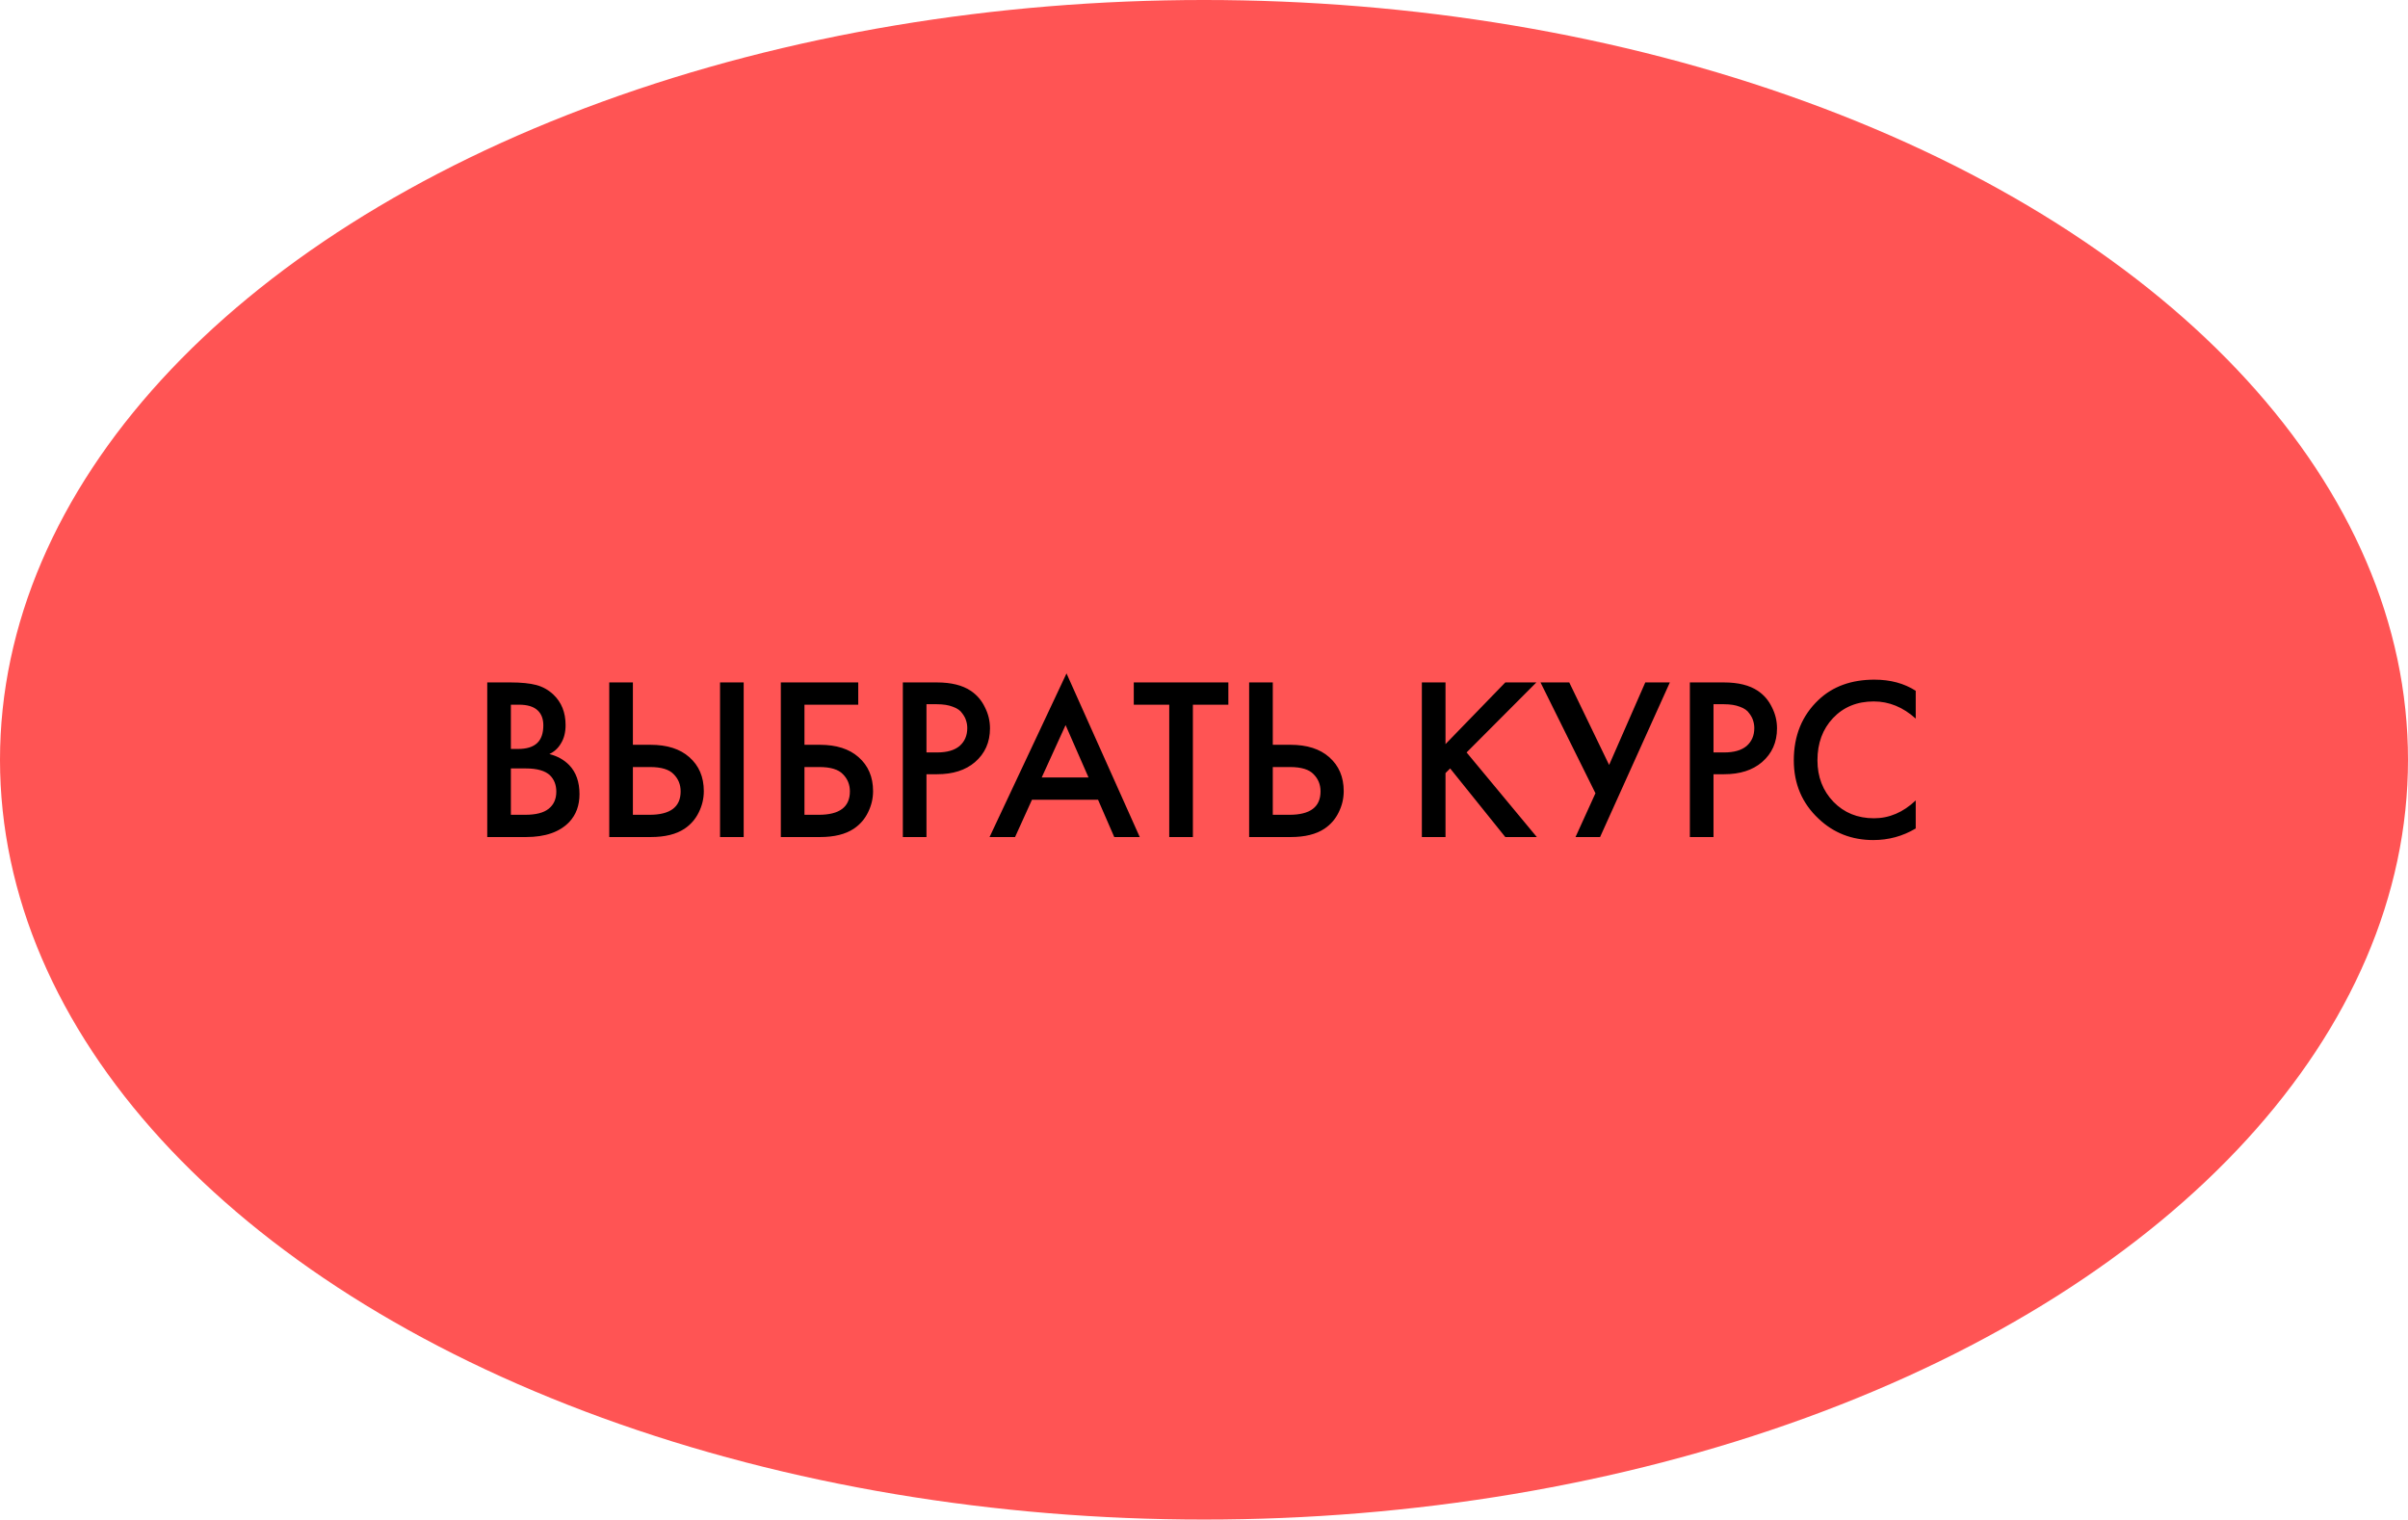
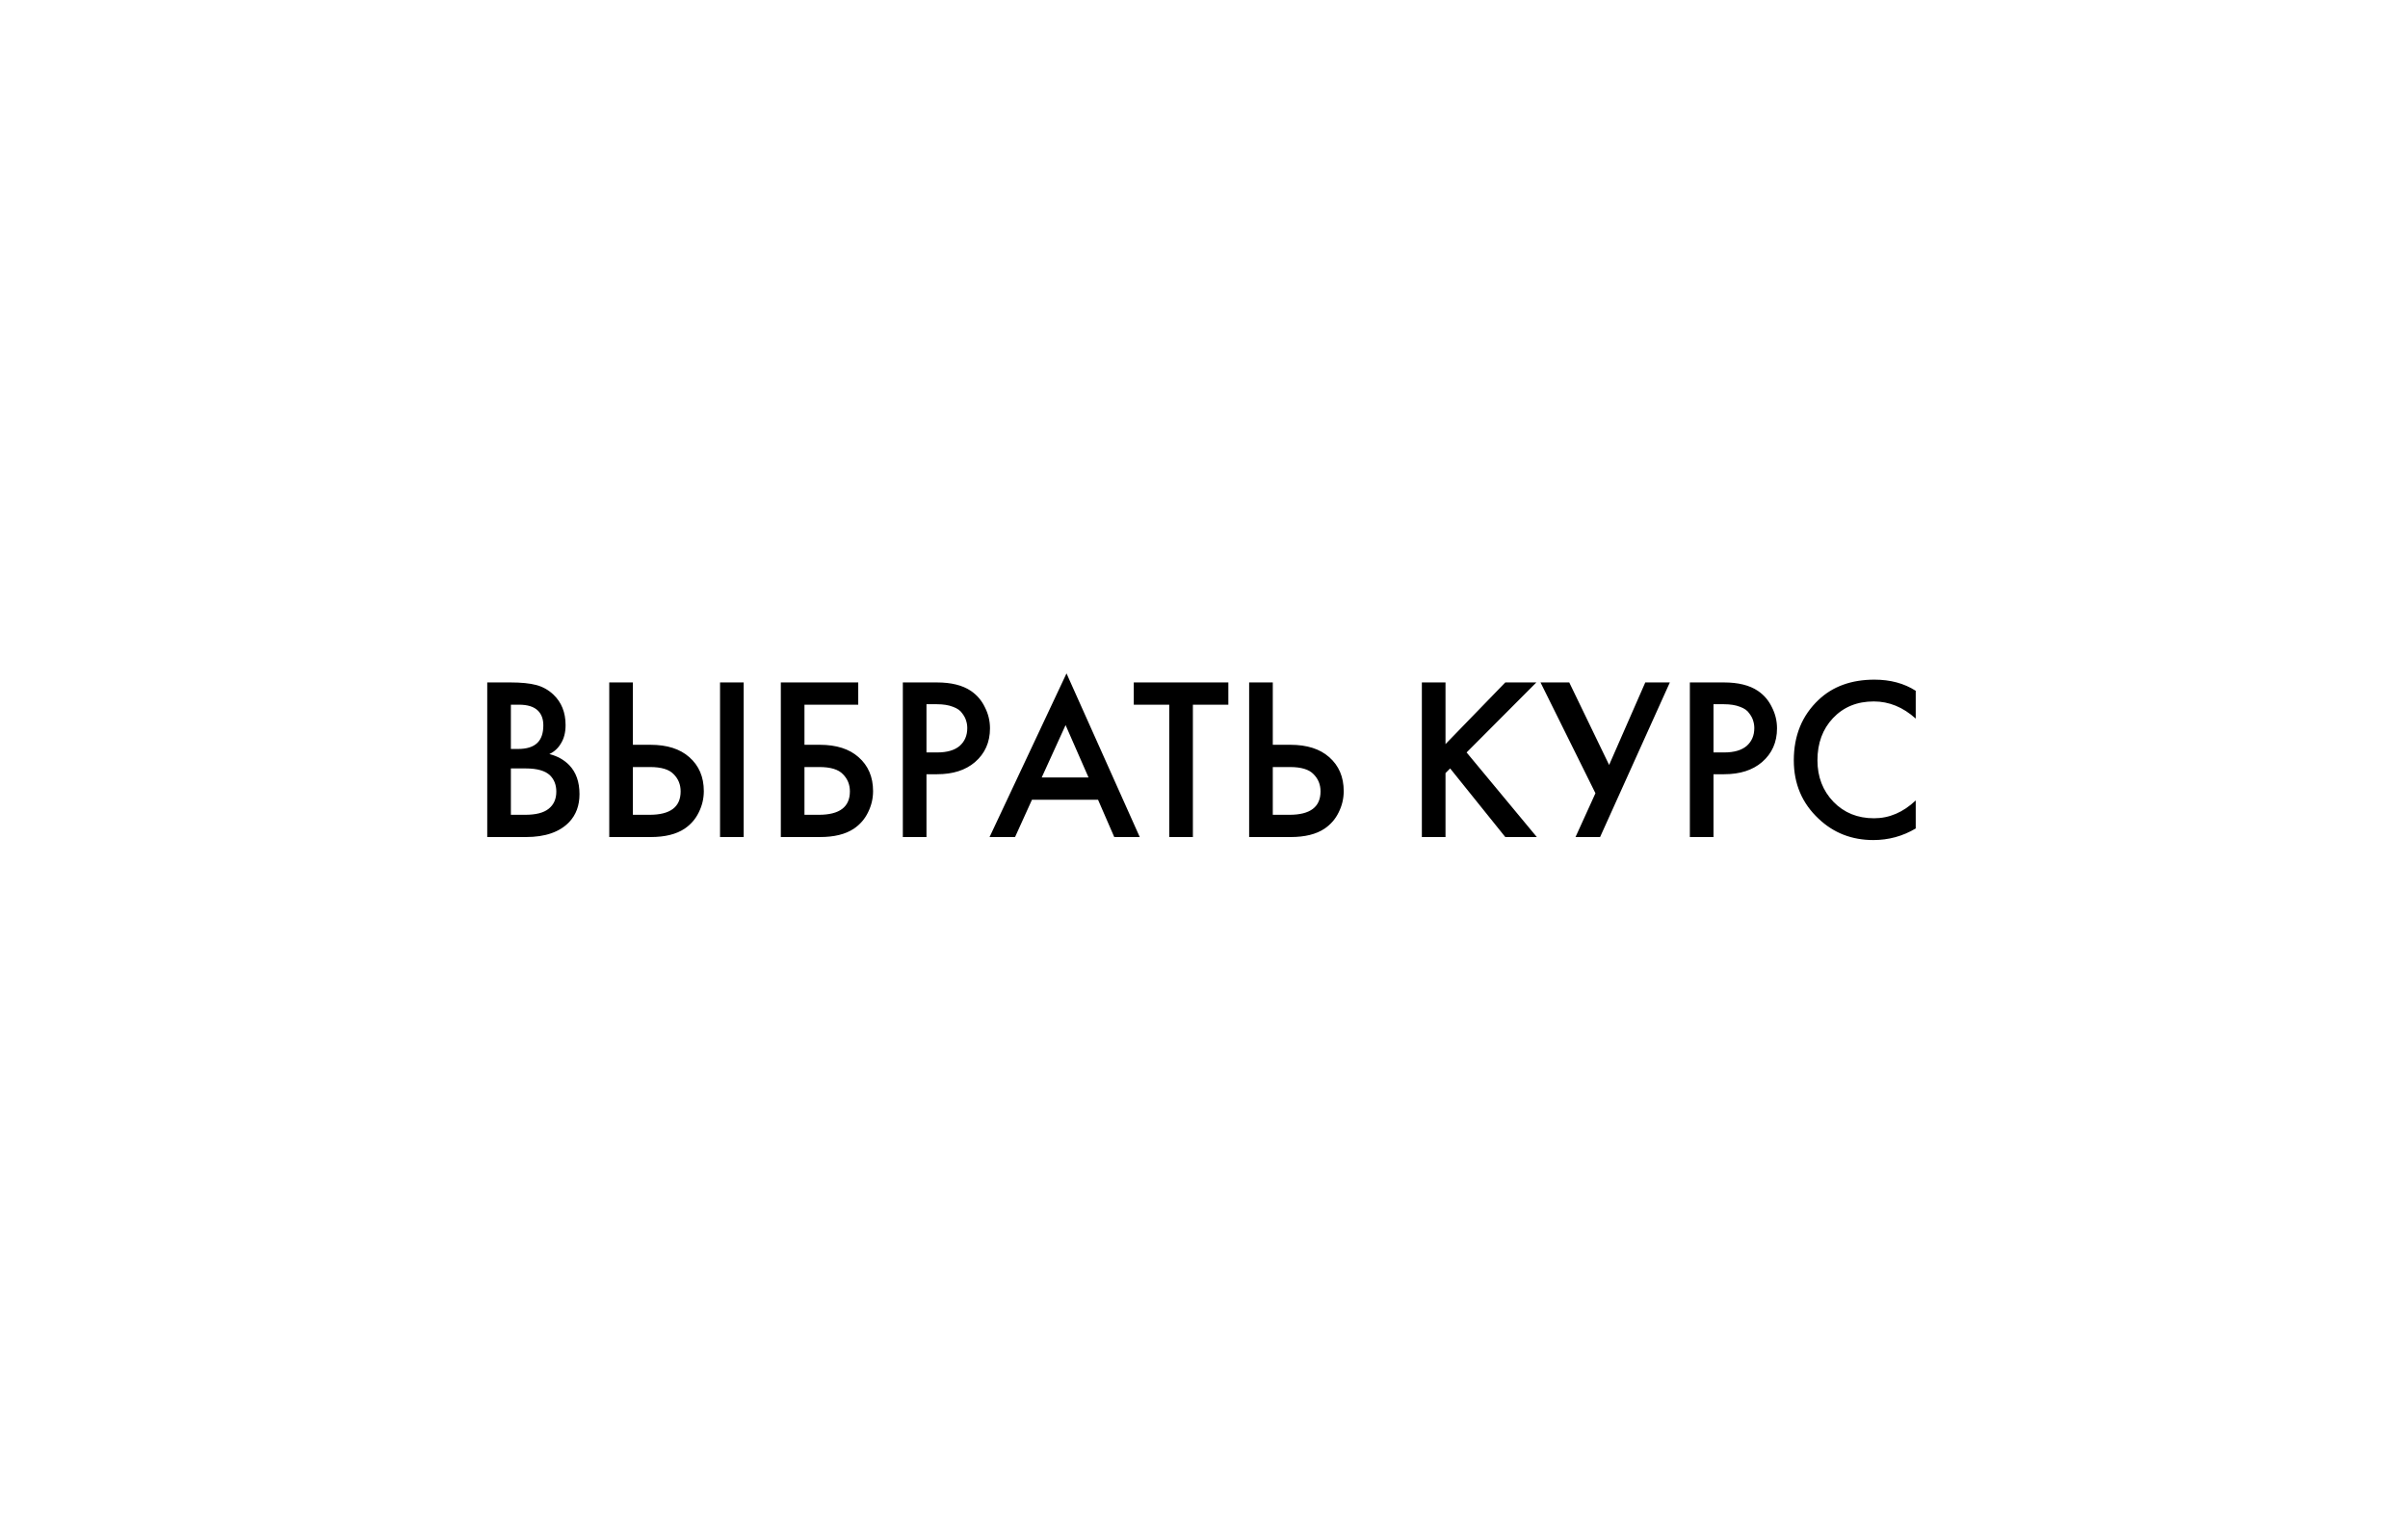
<svg xmlns="http://www.w3.org/2000/svg" width="187" height="118" viewBox="0 0 187 118" fill="none">
-   <ellipse cx="93.5" cy="59" rx="93.5" ry="59" fill="#FF5454" />
-   <path d="M37.838 52.994H39.656C40.472 52.994 41.132 53.06 41.636 53.192C42.14 53.324 42.584 53.57 42.968 53.93C43.604 54.53 43.922 55.322 43.922 56.306C43.922 56.87 43.802 57.344 43.562 57.728C43.346 58.1 43.046 58.376 42.662 58.556C43.286 58.712 43.802 59 44.21 59.42C44.738 59.972 45.002 60.722 45.002 61.67C45.002 62.546 44.738 63.266 44.21 63.83C43.466 64.61 42.344 65 40.844 65H37.838V52.994ZM39.674 54.722V58.16H40.232C40.904 58.16 41.402 58.004 41.726 57.692C42.038 57.392 42.194 56.936 42.194 56.324C42.194 55.832 42.05 55.448 41.762 55.172C41.45 54.872 40.964 54.722 40.304 54.722H39.674ZM39.674 59.672V63.272H40.79C41.618 63.272 42.224 63.116 42.608 62.804C43.004 62.492 43.202 62.048 43.202 61.472C43.202 60.956 43.04 60.536 42.716 60.212C42.344 59.852 41.714 59.672 40.826 59.672H39.674ZM47.313 65V52.994H49.149V57.836H50.517C51.801 57.836 52.803 58.154 53.523 58.79C54.279 59.45 54.657 60.332 54.657 61.436C54.657 62.012 54.525 62.564 54.261 63.092C54.009 63.608 53.643 64.028 53.163 64.352C52.515 64.784 51.639 65 50.535 65H47.313ZM49.149 59.564V63.272H50.445C52.053 63.272 52.857 62.666 52.857 61.454C52.857 60.926 52.677 60.482 52.317 60.122C51.969 59.75 51.357 59.564 50.481 59.564H49.149ZM55.917 52.994H57.753V65H55.917V52.994ZM60.637 65V52.994H66.649V54.722H62.473V57.836H63.661C64.945 57.836 65.947 58.154 66.667 58.79C67.423 59.45 67.801 60.332 67.801 61.436C67.801 62.012 67.669 62.564 67.405 63.092C67.153 63.608 66.787 64.028 66.307 64.352C65.659 64.784 64.783 65 63.679 65H60.637ZM62.473 59.564V63.272H63.589C65.197 63.272 66.001 62.666 66.001 61.454C66.001 60.926 65.821 60.482 65.461 60.122C65.113 59.75 64.501 59.564 63.625 59.564H62.473ZM70.112 52.994H72.758C73.862 52.994 74.738 53.21 75.386 53.642C75.866 53.966 76.232 54.392 76.484 54.92C76.748 55.436 76.88 55.982 76.88 56.558C76.88 57.638 76.49 58.514 75.71 59.186C74.978 59.81 74 60.122 72.776 60.122H71.948V65H70.112V52.994ZM71.948 54.686V58.43H72.776C73.544 58.43 74.126 58.262 74.522 57.926C74.918 57.578 75.116 57.116 75.116 56.54C75.116 56.336 75.086 56.144 75.026 55.964C74.978 55.784 74.876 55.592 74.72 55.388C74.576 55.172 74.336 55.004 74 54.884C73.664 54.752 73.25 54.686 72.758 54.686H71.948ZM86.531 65L85.271 62.102H80.141L78.827 65H76.847L82.823 52.292L88.511 65H86.531ZM80.897 60.374H84.533L82.751 56.306L80.897 60.374ZM95.391 54.722H92.637V65H90.801V54.722H88.047V52.994H95.391V54.722ZM97.006 65V52.994H98.842V57.836H100.21C101.494 57.836 102.496 58.154 103.216 58.79C103.972 59.45 104.35 60.332 104.35 61.436C104.35 62.012 104.218 62.564 103.954 63.092C103.702 63.608 103.336 64.028 102.856 64.352C102.208 64.784 101.332 65 100.228 65H97.006ZM98.842 59.564V63.272H100.138C101.746 63.272 102.55 62.666 102.55 61.454C102.55 60.926 102.37 60.482 102.01 60.122C101.662 59.75 101.05 59.564 100.174 59.564H98.842ZM112.255 52.994V57.782L116.899 52.994H119.311L113.893 58.43L119.347 65H116.899L112.615 59.672L112.255 60.032V65H110.419V52.994H112.255ZM119.633 52.994H121.865L124.961 59.402L127.769 52.994H129.677L124.259 65H122.351L123.899 61.598L119.633 52.994ZM131.231 52.994H133.877C134.981 52.994 135.857 53.21 136.505 53.642C136.985 53.966 137.351 54.392 137.603 54.92C137.867 55.436 137.999 55.982 137.999 56.558C137.999 57.638 137.609 58.514 136.829 59.186C136.097 59.81 135.119 60.122 133.895 60.122H133.067V65H131.231V52.994ZM133.067 54.686V58.43H133.895C134.663 58.43 135.245 58.262 135.641 57.926C136.037 57.578 136.235 57.116 136.235 56.54C136.235 56.336 136.205 56.144 136.145 55.964C136.097 55.784 135.995 55.592 135.839 55.388C135.695 55.172 135.455 55.004 135.119 54.884C134.783 54.752 134.369 54.686 133.877 54.686H133.067ZM148.771 53.642V55.802C147.787 54.914 146.701 54.47 145.513 54.47C144.217 54.47 143.161 54.902 142.345 55.766C141.541 56.618 141.139 57.71 141.139 59.042C141.139 60.326 141.553 61.4 142.381 62.264C143.209 63.116 144.259 63.542 145.531 63.542C146.719 63.542 147.799 63.08 148.771 62.156V64.334C147.763 64.934 146.665 65.234 145.477 65.234C143.809 65.234 142.393 64.682 141.229 63.578C139.945 62.378 139.303 60.866 139.303 59.042C139.303 57.122 139.945 55.556 141.229 54.344C142.333 53.3 143.779 52.778 145.567 52.778C146.803 52.778 147.871 53.066 148.771 53.642Z" fill="black" />
+   <path d="M37.838 52.994H39.656C40.472 52.994 41.132 53.06 41.636 53.192C42.14 53.324 42.584 53.57 42.968 53.93C43.604 54.53 43.922 55.322 43.922 56.306C43.922 56.87 43.802 57.344 43.562 57.728C43.346 58.1 43.046 58.376 42.662 58.556C43.286 58.712 43.802 59 44.21 59.42C44.738 59.972 45.002 60.722 45.002 61.67C45.002 62.546 44.738 63.266 44.21 63.83C43.466 64.61 42.344 65 40.844 65H37.838V52.994ZM39.674 54.722V58.16H40.232C40.904 58.16 41.402 58.004 41.726 57.692C42.038 57.392 42.194 56.936 42.194 56.324C42.194 55.832 42.05 55.448 41.762 55.172C41.45 54.872 40.964 54.722 40.304 54.722H39.674ZM39.674 59.672V63.272H40.79C41.618 63.272 42.224 63.116 42.608 62.804C43.004 62.492 43.202 62.048 43.202 61.472C43.202 60.956 43.04 60.536 42.716 60.212C42.344 59.852 41.714 59.672 40.826 59.672H39.674ZM47.313 65V52.994H49.149V57.836H50.517C51.801 57.836 52.803 58.154 53.523 58.79C54.279 59.45 54.657 60.332 54.657 61.436C54.657 62.012 54.525 62.564 54.261 63.092C54.009 63.608 53.643 64.028 53.163 64.352C52.515 64.784 51.639 65 50.535 65H47.313ZM49.149 59.564V63.272H50.445C52.053 63.272 52.857 62.666 52.857 61.454C52.857 60.926 52.677 60.482 52.317 60.122C51.969 59.75 51.357 59.564 50.481 59.564H49.149ZM55.917 52.994H57.753V65H55.917V52.994ZM60.637 65V52.994H66.649V54.722H62.473V57.836H63.661C64.945 57.836 65.947 58.154 66.667 58.79C67.423 59.45 67.801 60.332 67.801 61.436C67.801 62.012 67.669 62.564 67.405 63.092C67.153 63.608 66.787 64.028 66.307 64.352C65.659 64.784 64.783 65 63.679 65H60.637ZM62.473 59.564V63.272H63.589C65.197 63.272 66.001 62.666 66.001 61.454C66.001 60.926 65.821 60.482 65.461 60.122C65.113 59.75 64.501 59.564 63.625 59.564H62.473M70.112 52.994H72.758C73.862 52.994 74.738 53.21 75.386 53.642C75.866 53.966 76.232 54.392 76.484 54.92C76.748 55.436 76.88 55.982 76.88 56.558C76.88 57.638 76.49 58.514 75.71 59.186C74.978 59.81 74 60.122 72.776 60.122H71.948V65H70.112V52.994ZM71.948 54.686V58.43H72.776C73.544 58.43 74.126 58.262 74.522 57.926C74.918 57.578 75.116 57.116 75.116 56.54C75.116 56.336 75.086 56.144 75.026 55.964C74.978 55.784 74.876 55.592 74.72 55.388C74.576 55.172 74.336 55.004 74 54.884C73.664 54.752 73.25 54.686 72.758 54.686H71.948ZM86.531 65L85.271 62.102H80.141L78.827 65H76.847L82.823 52.292L88.511 65H86.531ZM80.897 60.374H84.533L82.751 56.306L80.897 60.374ZM95.391 54.722H92.637V65H90.801V54.722H88.047V52.994H95.391V54.722ZM97.006 65V52.994H98.842V57.836H100.21C101.494 57.836 102.496 58.154 103.216 58.79C103.972 59.45 104.35 60.332 104.35 61.436C104.35 62.012 104.218 62.564 103.954 63.092C103.702 63.608 103.336 64.028 102.856 64.352C102.208 64.784 101.332 65 100.228 65H97.006ZM98.842 59.564V63.272H100.138C101.746 63.272 102.55 62.666 102.55 61.454C102.55 60.926 102.37 60.482 102.01 60.122C101.662 59.75 101.05 59.564 100.174 59.564H98.842ZM112.255 52.994V57.782L116.899 52.994H119.311L113.893 58.43L119.347 65H116.899L112.615 59.672L112.255 60.032V65H110.419V52.994H112.255ZM119.633 52.994H121.865L124.961 59.402L127.769 52.994H129.677L124.259 65H122.351L123.899 61.598L119.633 52.994ZM131.231 52.994H133.877C134.981 52.994 135.857 53.21 136.505 53.642C136.985 53.966 137.351 54.392 137.603 54.92C137.867 55.436 137.999 55.982 137.999 56.558C137.999 57.638 137.609 58.514 136.829 59.186C136.097 59.81 135.119 60.122 133.895 60.122H133.067V65H131.231V52.994ZM133.067 54.686V58.43H133.895C134.663 58.43 135.245 58.262 135.641 57.926C136.037 57.578 136.235 57.116 136.235 56.54C136.235 56.336 136.205 56.144 136.145 55.964C136.097 55.784 135.995 55.592 135.839 55.388C135.695 55.172 135.455 55.004 135.119 54.884C134.783 54.752 134.369 54.686 133.877 54.686H133.067ZM148.771 53.642V55.802C147.787 54.914 146.701 54.47 145.513 54.47C144.217 54.47 143.161 54.902 142.345 55.766C141.541 56.618 141.139 57.71 141.139 59.042C141.139 60.326 141.553 61.4 142.381 62.264C143.209 63.116 144.259 63.542 145.531 63.542C146.719 63.542 147.799 63.08 148.771 62.156V64.334C147.763 64.934 146.665 65.234 145.477 65.234C143.809 65.234 142.393 64.682 141.229 63.578C139.945 62.378 139.303 60.866 139.303 59.042C139.303 57.122 139.945 55.556 141.229 54.344C142.333 53.3 143.779 52.778 145.567 52.778C146.803 52.778 147.871 53.066 148.771 53.642Z" fill="black" />
</svg>